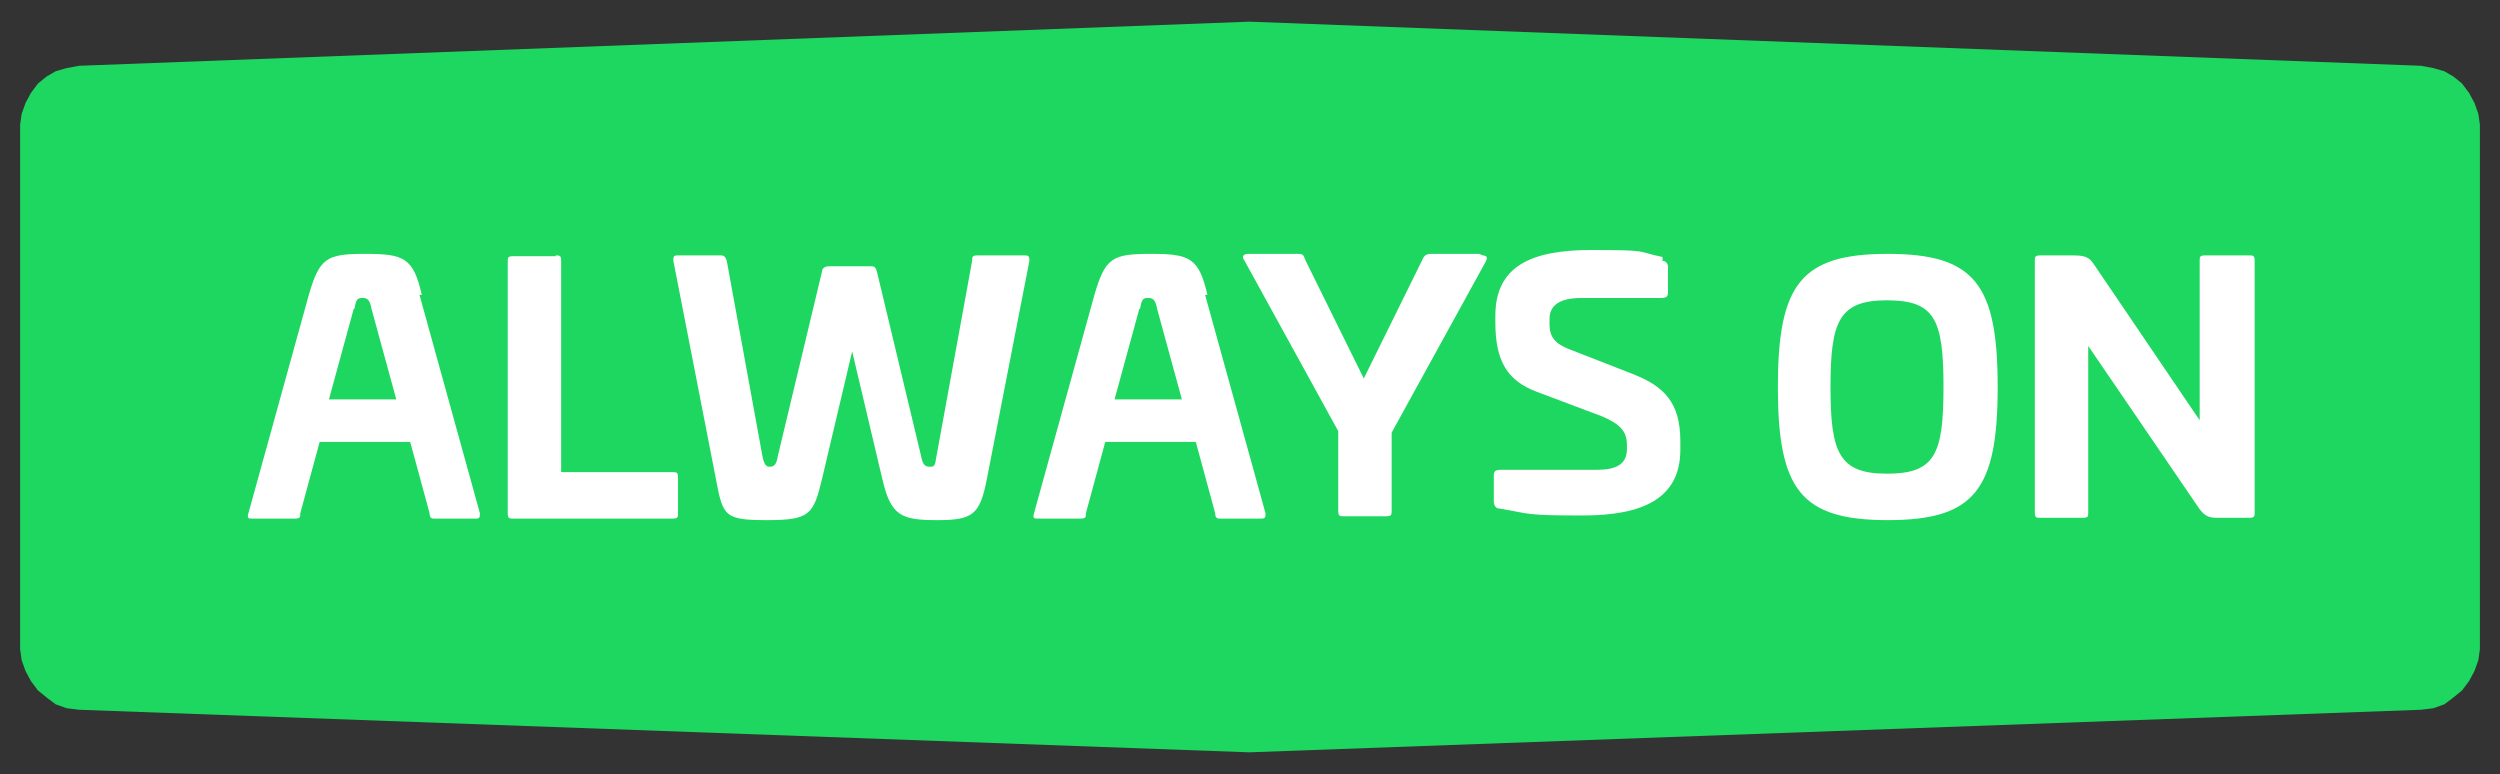
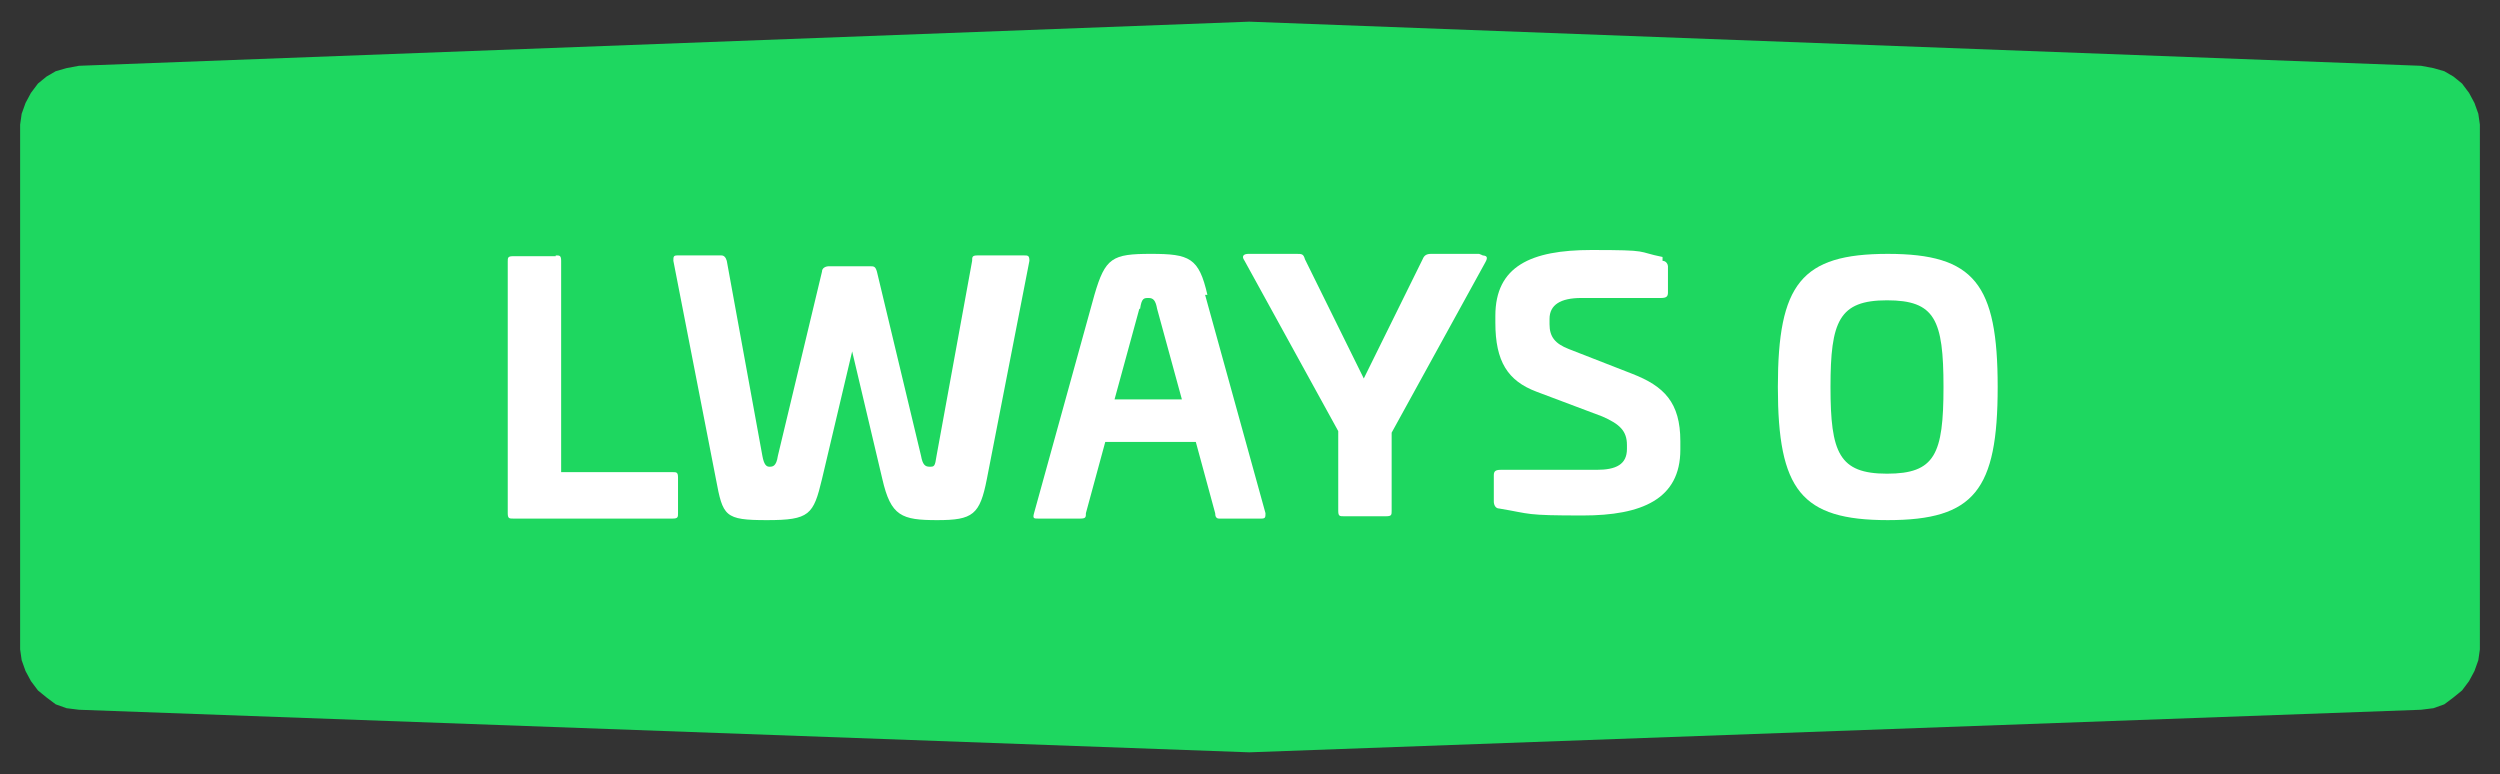
<svg xmlns="http://www.w3.org/2000/svg" id="Capa_1" version="1.1" viewBox="0 0 323 100">
  <rect x="0" y="0" width="323" height="100" fill="#333333" stroke="none" />
  <defs>
    <style>
      .st0 {
        fill: #fff;
      }

      .st1 {
        fill: #1ed760;
      }
    </style>
  </defs>
  <polygon class="st1" points="320.2 14.7 319.7 13.3 319 12 318.1 10.8 317 9.9 315.8 9.2 314.4 8.8 312.8 8.5 161.4 2.8 10.2 8.5 8.6 8.8 7.2 9.2 6 9.9 4.9 10.8 4 12 3.3 13.3 2.8 14.7 2.6 16.1 2.6 83.9 2.8 85.3 3.3 86.7 4 88 4.9 89.2 6 90.1 7.2 91 8.6 91.5 10.2 91.7 161.4 97.2 312.8 91.7 314.4 91.5 315.8 91 317 90.1 318.1 89.2 319 88 319.7 86.7 320.2 85.3 320.4 83.9 320.4 16.1 320.2 14.7" />
  <g>
-     <path class="st0" d="M54.2,38.1l7.8,28.2c0,.5,0,.7-.5.7h-5.5q-.5,0-.5-.7l-2.5-9.2h-11.7l-2.5,9.2c0,.5,0,.7-.7.7h-5.5c-.5,0-.7,0-.5-.7l7.8-28.2c1.4-4.8,2.3-5.3,7.3-5.3s6.2.5,7.3,5.3h-.5ZM45.7,39.9l-3.2,11.7h8.7l-3.2-11.7c-.2-1.1-.5-1.4-1.1-1.4s-.9,0-1.1,1.4Z" />
    <path class="st0" d="M71.8,33c.5,0,.7,0,.7.7v27.3h14.4c.5,0,.7,0,.7.7v4.6c0,.5,0,.7-.7.7h-20.6c-.5,0-.7,0-.7-.7v-32.5c0-.5,0-.7.7-.7,0,0,5.5,0,5.5,0Z" />
    <path class="st0" d="M132.3,33c.5,0,.7,0,.7.7l-5.5,28.2c-.9,4.6-1.8,5.3-6.4,5.3s-6-.5-7.1-5.3l-3.9-16.5-3.9,16.5c-1.1,4.6-1.6,5.3-7.1,5.3s-5.7-.5-6.6-5.3l-5.5-28.2c0-.5,0-.7.5-.7h5.7q.5,0,.7.7l4.6,25.2c.2,1.1.5,1.4.9,1.4s.9,0,1.1-1.4l5.7-23.8c0-.5.5-.7.9-.7h5.3c.5,0,.7,0,.9.7l5.7,23.8c.2,1.1.5,1.4,1.1,1.4s.7,0,.9-1.4l4.6-25.2c0-.5,0-.7.7-.7h6Z" />
-     <path class="st0" d="M155.7,38.1l7.8,28.2c0,.5,0,.7-.5.7h-5.5q-.5,0-.5-.7l-2.5-9.2h-11.7l-2.5,9.2c0,.5,0,.7-.7.7h-5.5c-.5,0-.7,0-.5-.7l7.8-28.2c1.4-4.8,2.3-5.3,7.3-5.3s6.2.5,7.3,5.3h-.5ZM147.2,39.9l-3.2,11.7h8.7l-3.2-11.7c-.2-1.1-.5-1.4-1.1-1.4s-.9,0-1.1,1.4Z" />
+     <path class="st0" d="M155.7,38.1l7.8,28.2c0,.5,0,.7-.5.7h-5.5q-.5,0-.5-.7l-2.5-9.2h-11.7l-2.5,9.2c0,.5,0,.7-.7.7h-5.5c-.5,0-.7,0-.5-.7l7.8-28.2c1.4-4.8,2.3-5.3,7.3-5.3s6.2.5,7.3,5.3h-.5ZM147.2,39.9l-3.2,11.7h8.7l-3.2-11.7c-.2-1.1-.5-1.4-1.1-1.4s-.9,0-1.1,1.4" />
    <path class="st0" d="M191.4,33c.7,0,.9.2.5.9l-12.1,22v10.1c0,.5,0,.7-.7.7h-5.5c-.5,0-.7,0-.7-.7v-10.3l-12.1-22c-.5-.7,0-.9.5-.9h6.2c.7,0,.9,0,1.1.7l7.6,15.4,7.6-15.4c.2-.5.5-.7,1.1-.7h6.2l.5.2Z" />
    <path class="st0" d="M214.8,33.7c.5,0,.7.5.7.7v3.4c0,.5-.2.7-.9.7h-10.3c-2.7,0-4.1.9-4.1,2.7v.7c0,1.6.7,2.5,2.5,3.2l8.2,3.2c4.1,1.6,6.2,3.7,6.2,8.7v1.1c0,6.4-5,8.5-12.6,8.5s-6.6-.2-10.8-.9c-.5,0-.7-.5-.7-.9v-3.4c0-.5.2-.7.9-.7h12.4c2.5,0,3.9-.7,3.9-2.7v-.5c0-1.8-.9-2.7-3.2-3.7l-8.5-3.2c-3.7-1.4-5.3-3.9-5.3-8.9v-.9c0-6.4,4.6-8.5,12.4-8.5s5.7.2,9.2.9v.5Z" />
    <path class="st0" d="M258.1,50c0,13.3-3,17.2-14.2,17.2s-14.2-3.9-14.2-17.2,3-17.2,14.2-17.2,14.2,3.9,14.2,17.2ZM236.5,50c0,8.5,1.1,11.2,7.3,11.2s7.3-2.5,7.3-11.2-1.1-11.2-7.3-11.2-7.3,2.7-7.3,11.2Z" />
-     <path class="st0" d="M290.6,33c.5,0,.7,0,.7.7v32.5c0,.5,0,.7-.7.7h-4.1c-1.1,0-1.6-.2-2.3-1.1l-14.4-21.1v21.5c0,.5,0,.7-.7.7h-5.5c-.5,0-.7,0-.7-.7v-32.5c0-.5,0-.7.7-.7h4.4c1.8,0,2.1.5,2.7,1.4l13.5,19.9v-20.6c0-.5,0-.7.7-.7h5.7Z" />
  </g>
</svg>